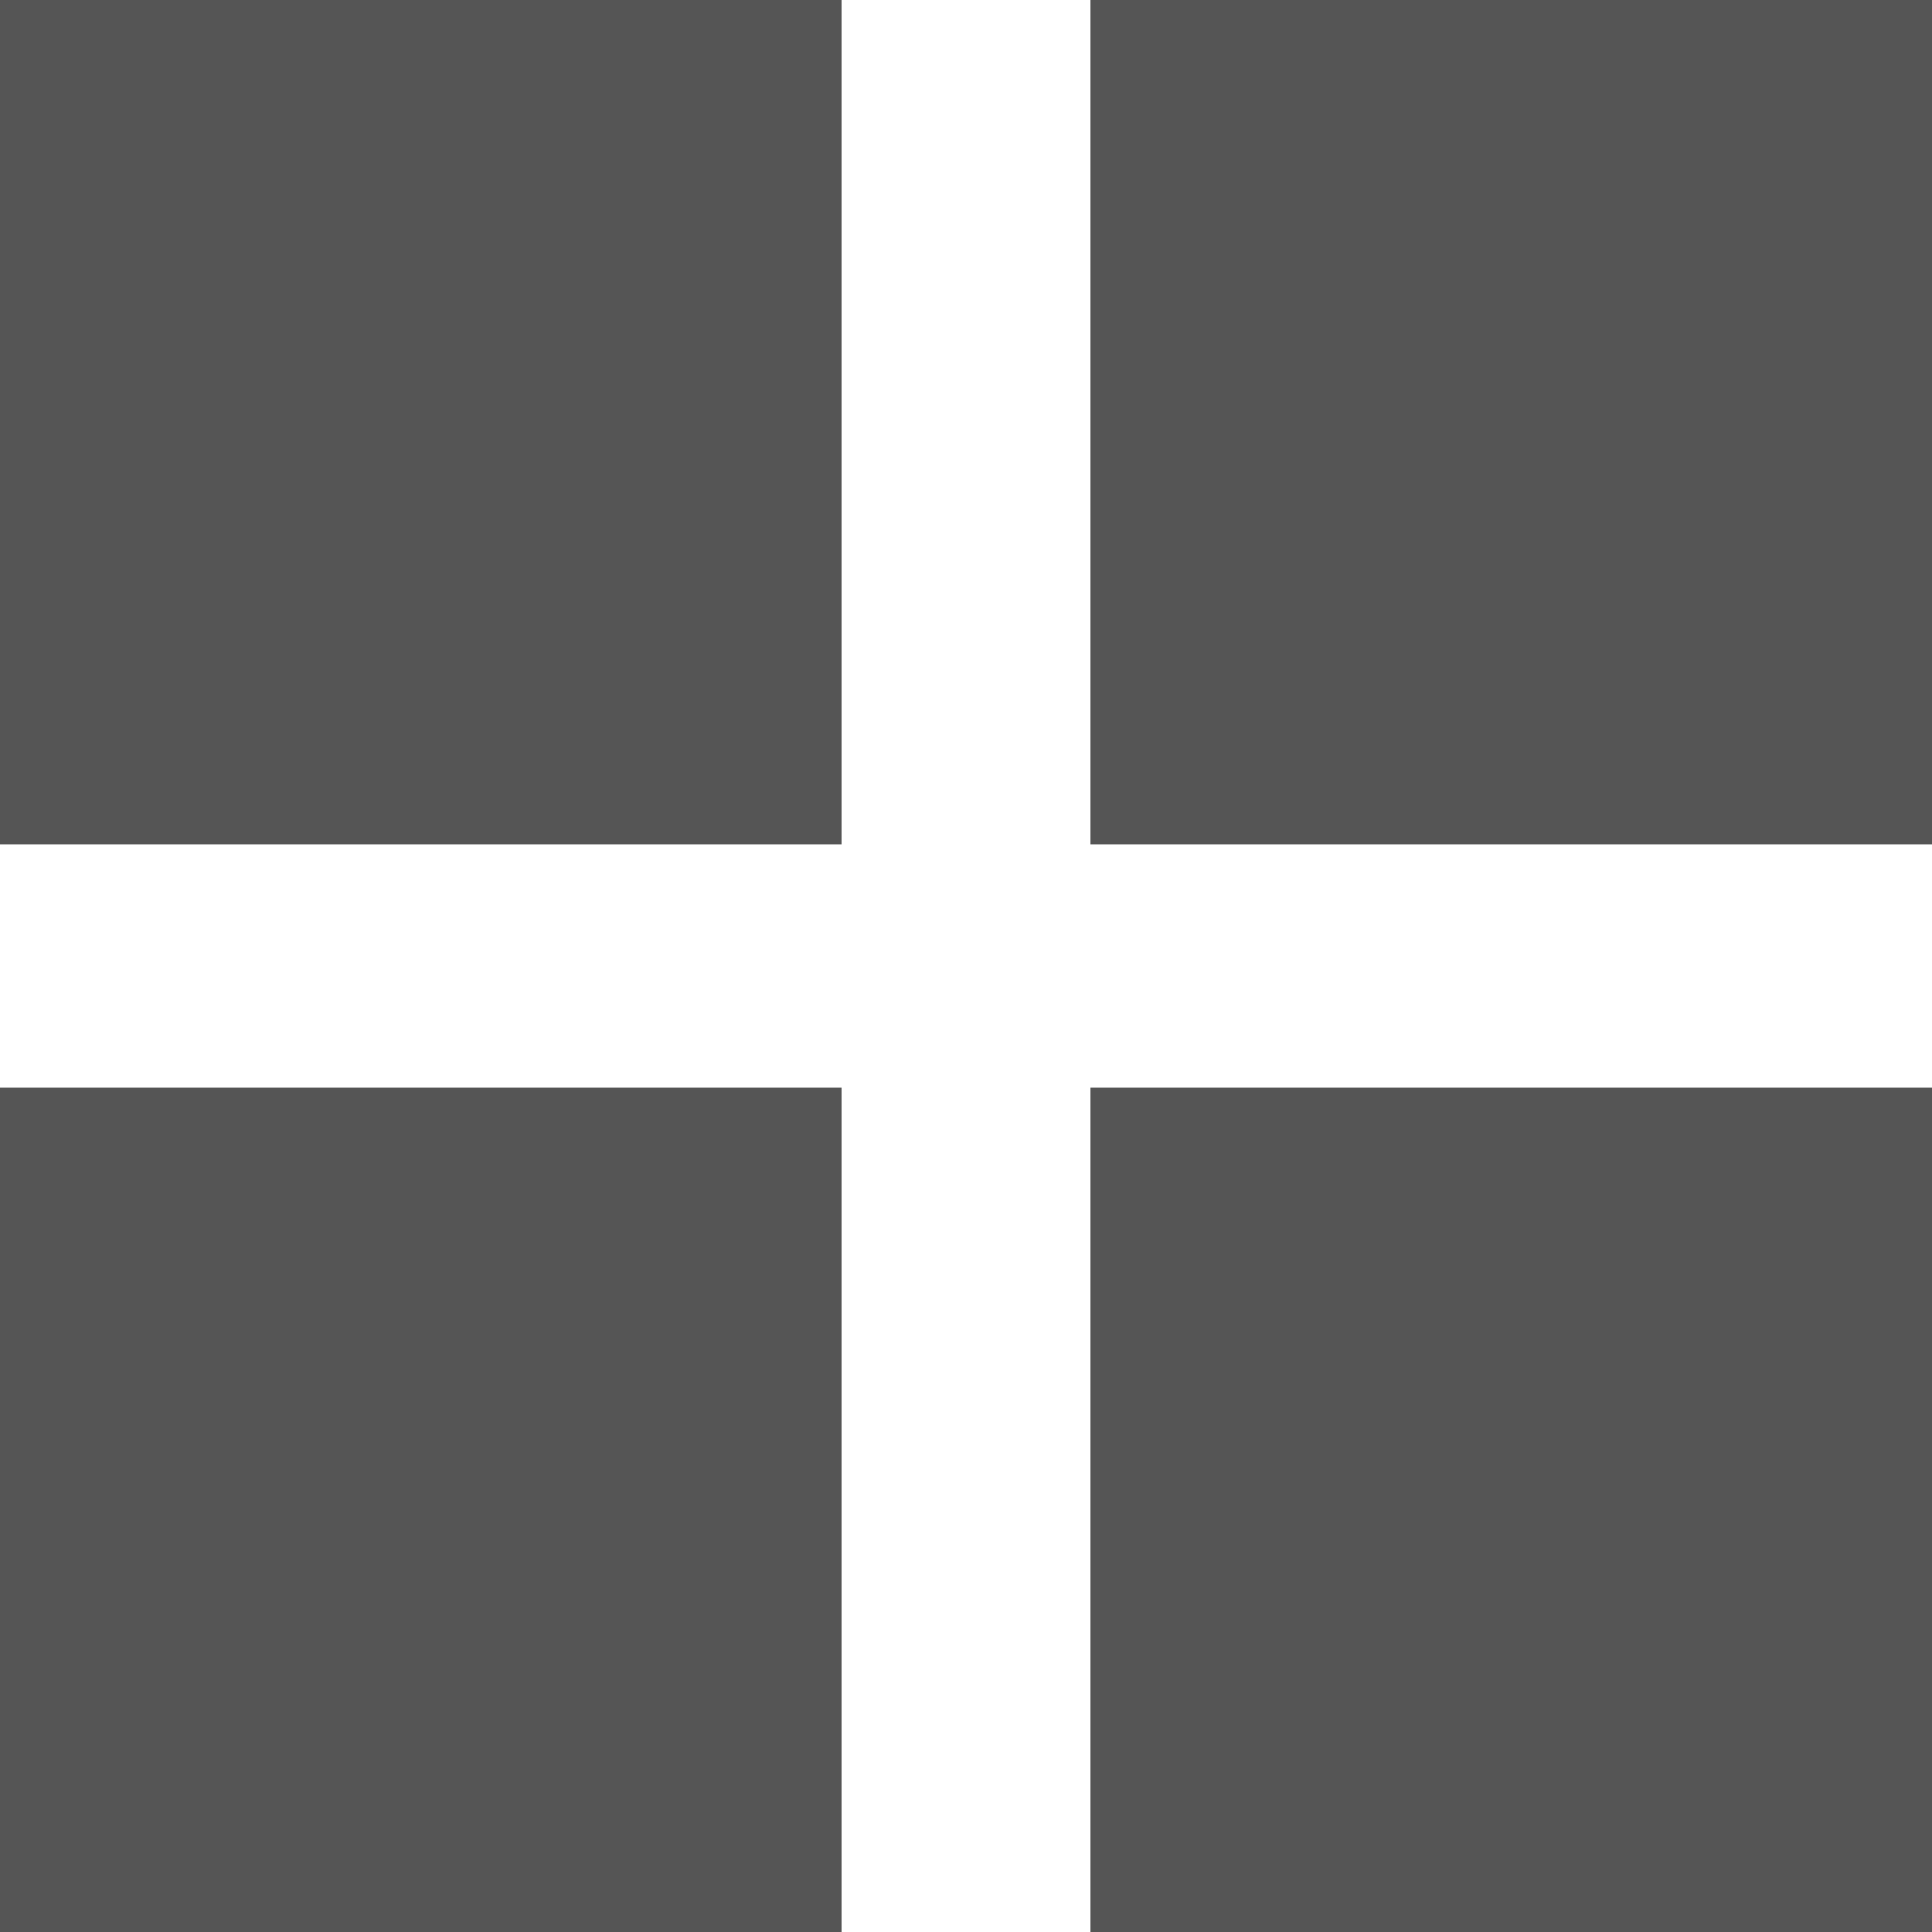
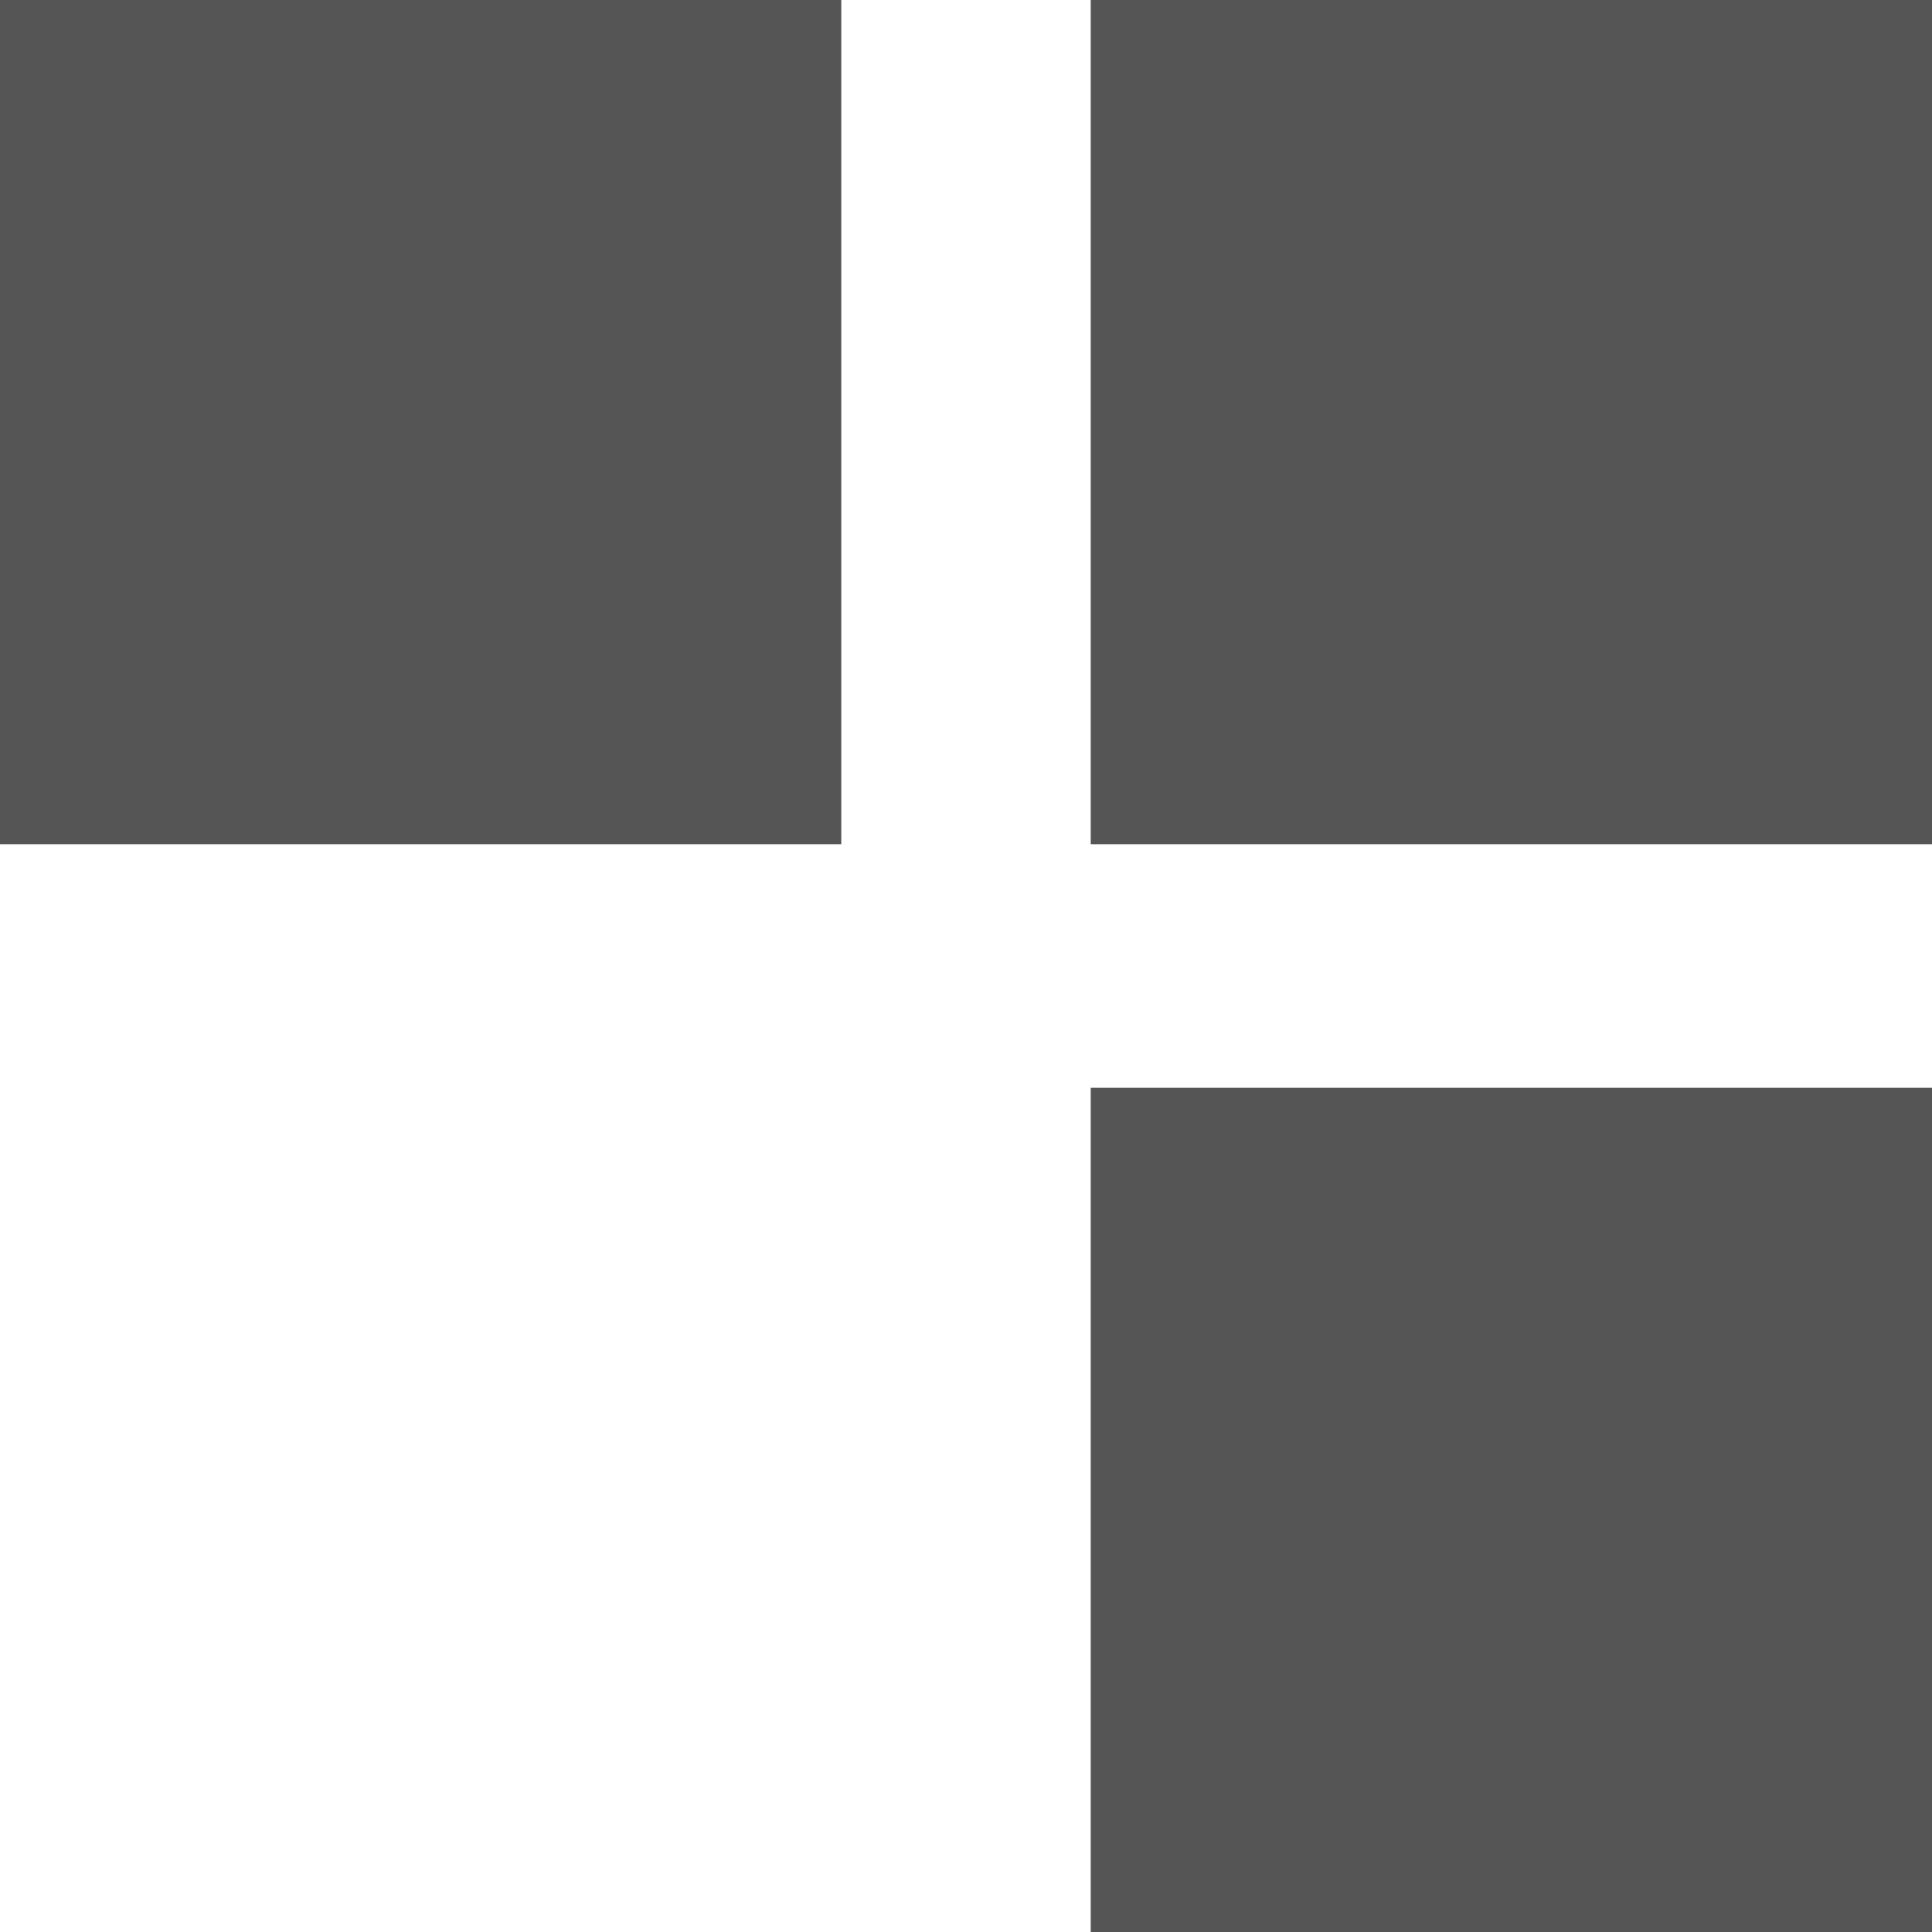
<svg xmlns="http://www.w3.org/2000/svg" xmlns:ns1="http://www.serif.com/" width="100%" height="100%" viewBox="0 0 25 25" version="1.1" xml:space="preserve" style="fill-rule:evenodd;clip-rule:evenodd;stroke-linejoin:round;stroke-miterlimit:1.414;">
-   <rect id="Artboard1" x="0" y="0" width="25" height="25" style="fill:none;" />
  <clipPath id="_clip1">
    <rect id="Artboard11" ns1:id="Artboard1" x="0" y="0" width="25" height="25" />
  </clipPath>
  <g clip-path="url(#_clip1)">
    <rect x="0" y="0" width="10.886" height="10.924" style="fill:#555555;" />
    <g transform="matrix(1,0,0,1,14.114,0)">
      <rect x="0" y="0" width="10.886" height="10.924" style="fill:#555555;" />
    </g>
    <g transform="matrix(1,0,0,1,0,14.076)">
-       <rect x="0" y="0" width="10.886" height="10.924" style="fill:#555555;" />
-     </g>
+       </g>
    <g transform="matrix(1,0,0,1,14.114,14.076)">
      <rect x="0" y="0" width="10.886" height="10.924" style="fill:#555555;" />
    </g>
  </g>
</svg>